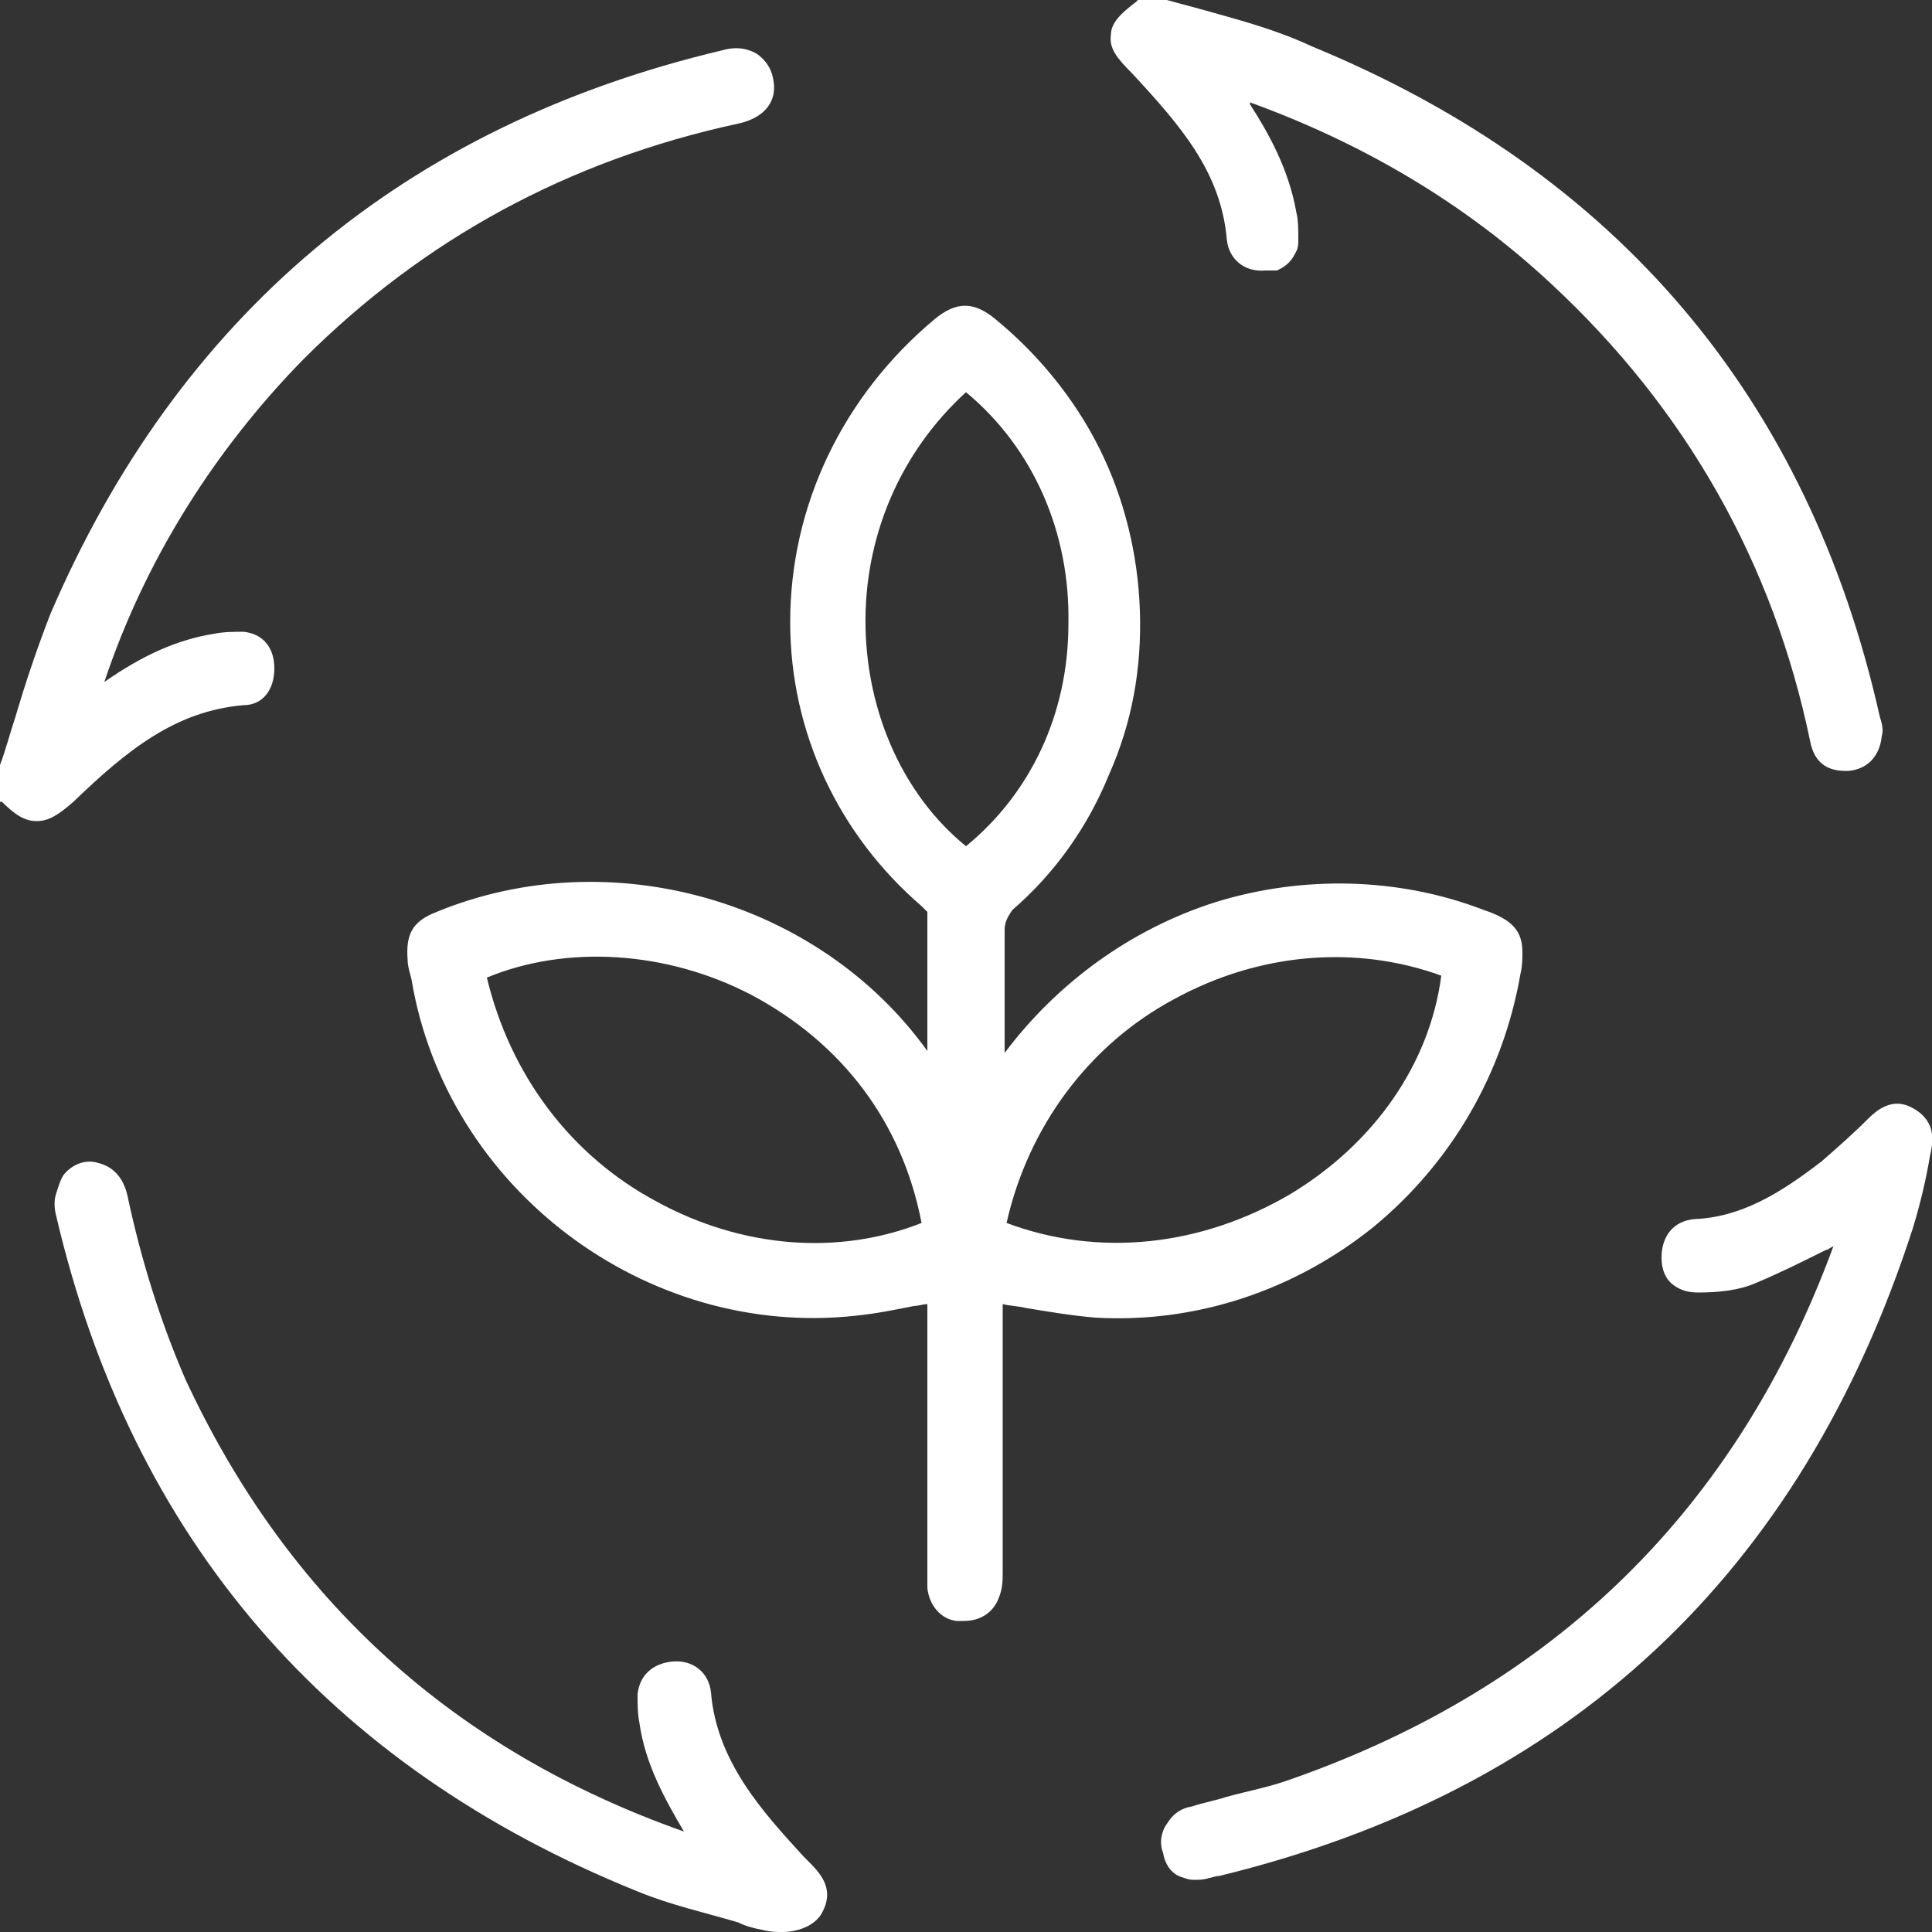
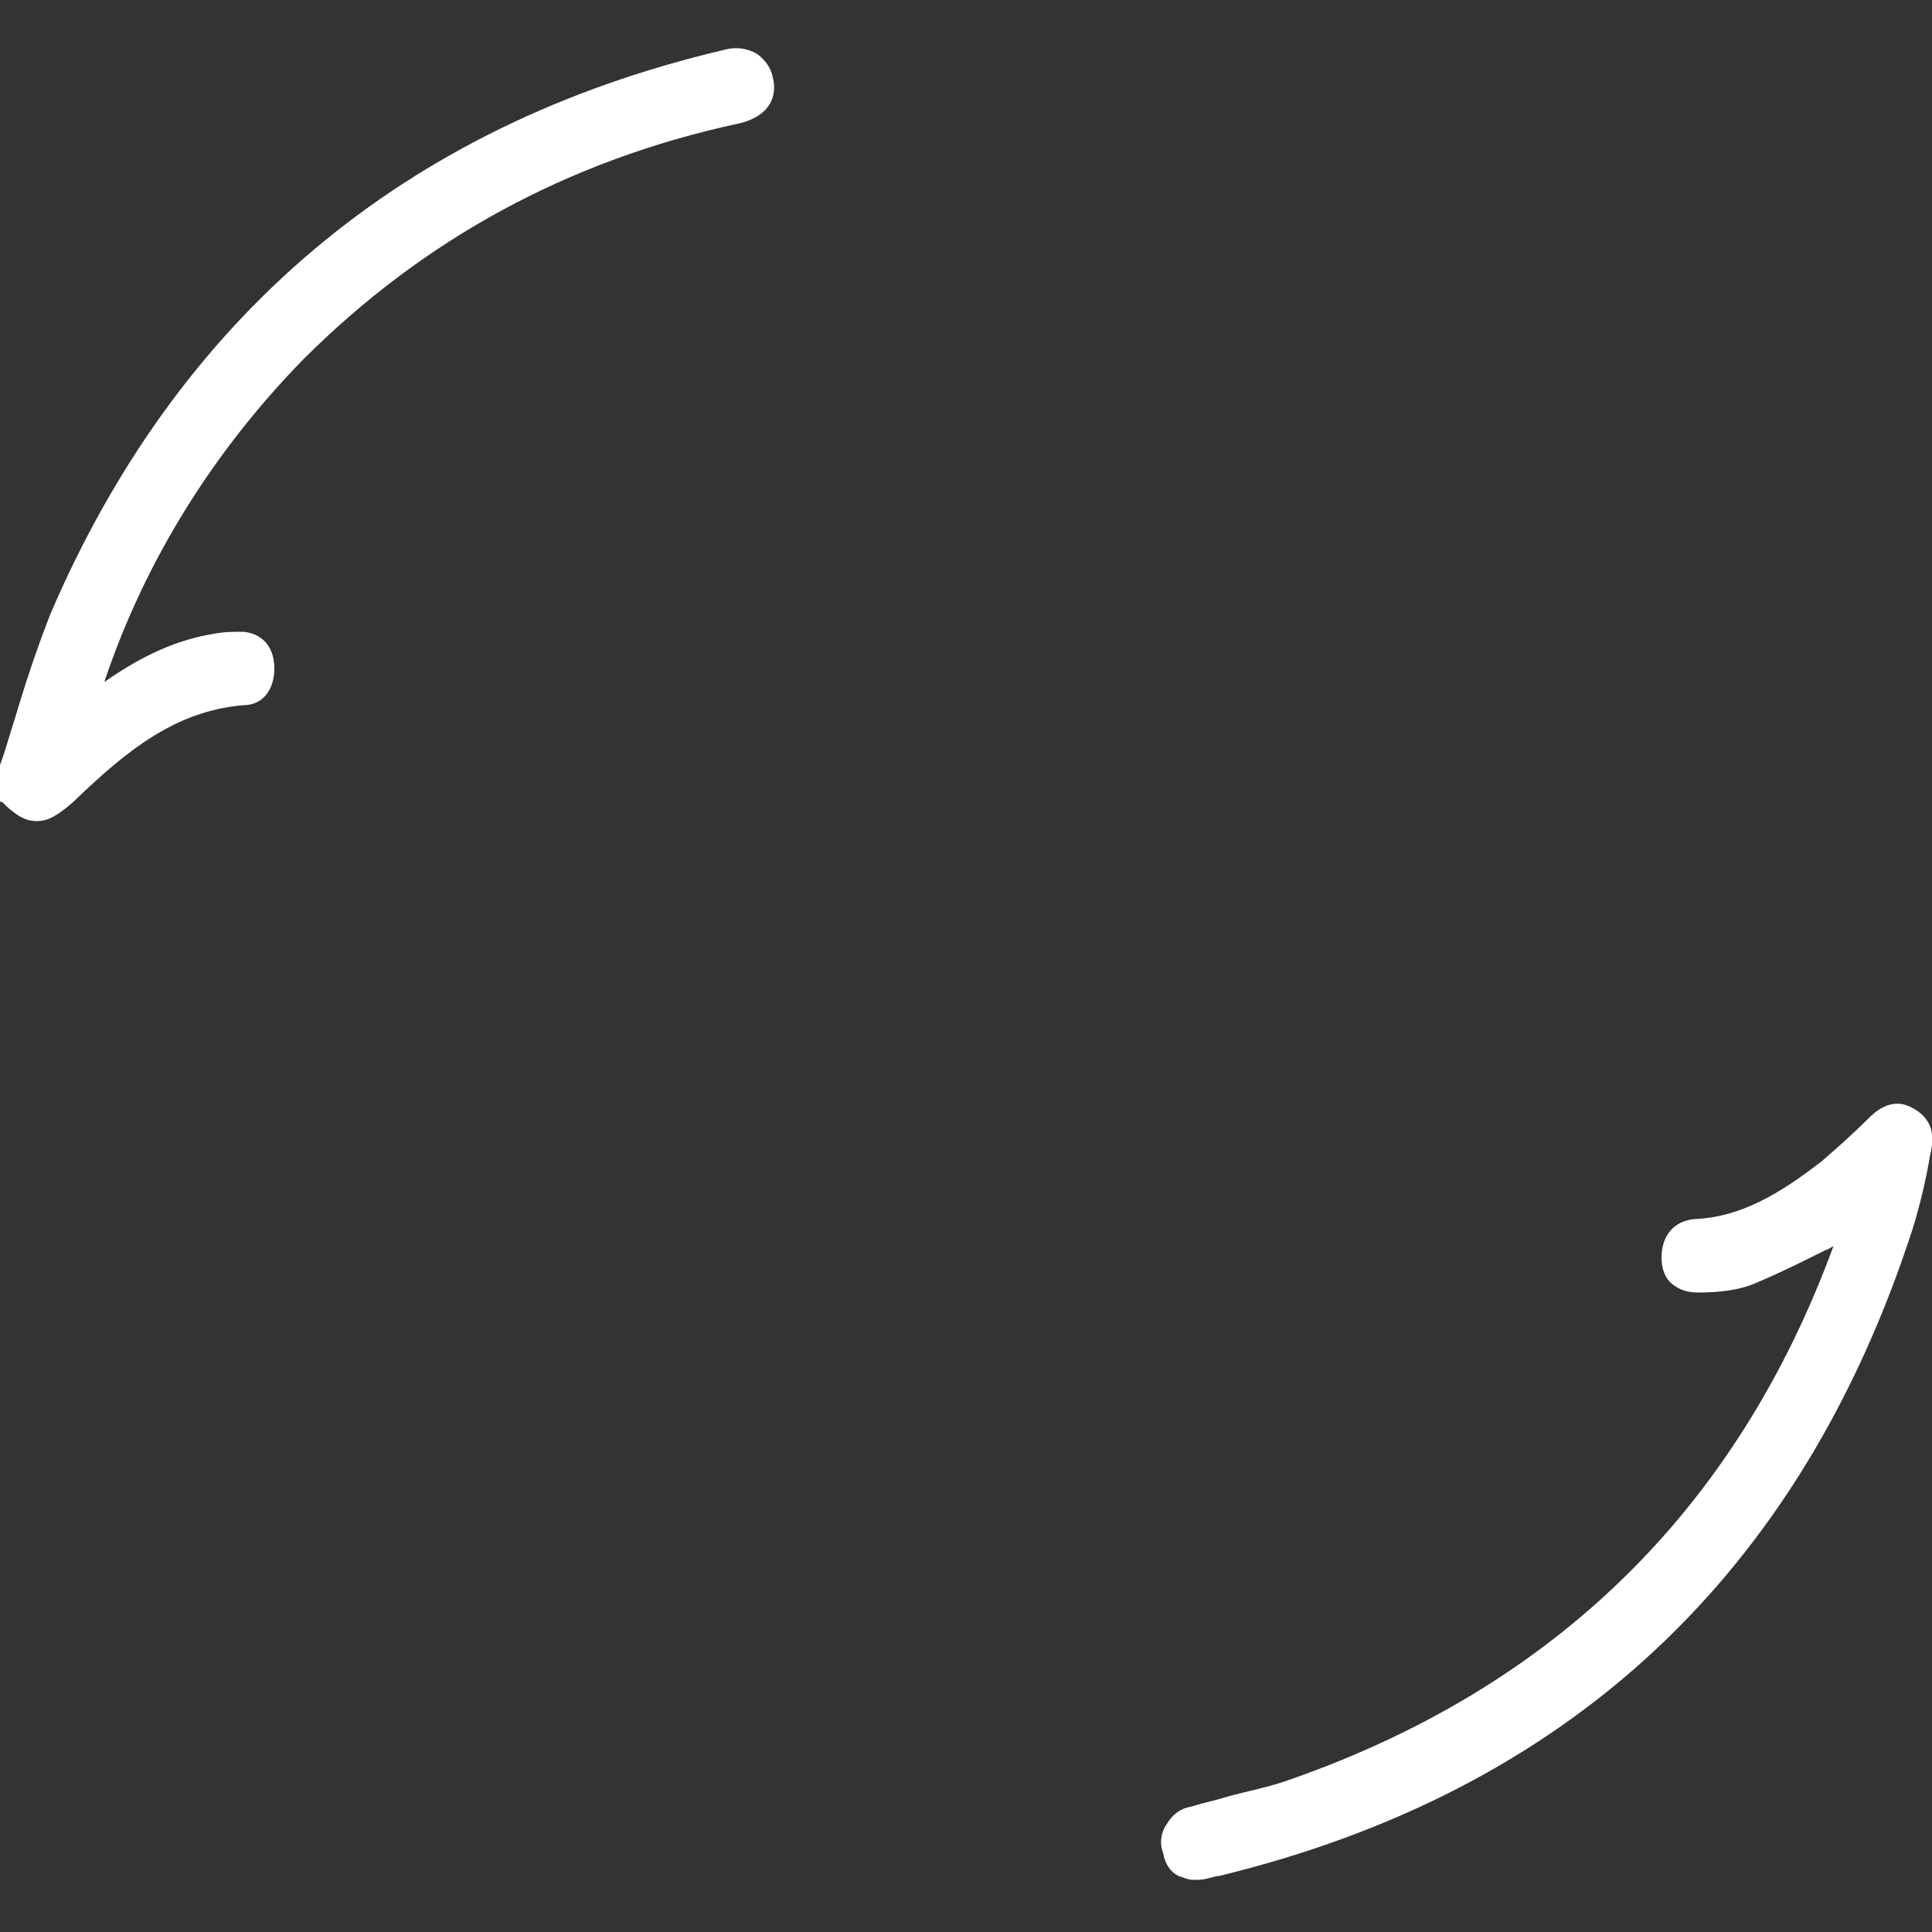
<svg xmlns="http://www.w3.org/2000/svg" version="1.1" id="Layer_1" x="0px" y="0px" viewBox="0 0 100 100" style="enable-background:new 0 0 100 100;" xml:space="preserve">
  <rect x="0" y="0" width="100" height="100" fill="#333333" stroke="none" />
  <style type="text/css"> .st0{fill:#FFFFFF;} </style>
-   <path class="st0" d="M97.4,38.1c-0.1,1-0.7,1.7-1.7,1.8h-0.2c-1,0-1.6-0.5-1.8-1.5c-1.9-9.2-6.4-17.2-13.4-23.7 c-4.5-4.2-9.8-7.3-15.6-9.4l0,0.1c0.9,1.4,2,3.3,2.4,5.6c0.1,0.4,0.1,0.9,0.1,1.4c0,0.2,0,0.4-0.1,0.6c-0.1,0.2-0.2,0.4-0.4,0.6 c-0.2,0.2-0.4,0.3-0.6,0.4C65.9,14,65.7,14,65.5,14c-1.1,0.1-1.9-0.6-2-1.6c-0.3-3.5-2.4-5.9-4.9-8.6c-0.8-0.8-1.2-1.3-1.1-2 c0-0.6,0.5-1.1,1.3-1.7L58.9,0h1.4h0.1c0.7,0.2,1.5,0.4,2.2,0.6c1.8,0.5,3.6,1,5.3,1.8c15.8,6.5,25.7,18.2,29.4,34.7 C97.4,37.4,97.5,37.8,97.4,38.1L97.4,38.1z" />
  <path class="st0" d="M38.2,6.4c-8.8,1.9-16.3,6-22.5,12.2C11.1,23.3,7.5,29,5.4,35.3c2-1.4,3.8-2.2,5.7-2.5c0.5-0.1,1-0.1,1.5-0.1 c1,0.1,1.6,0.8,1.6,1.9c0,1.1-0.6,1.9-1.6,1.9c-3.5,0.3-6,2.3-8.8,5c-0.8,0.7-1.3,1-1.9,1s-1.1-0.3-1.8-1L0,41.5l0-1.9 c0.3-0.8,0.5-1.6,0.8-2.5c0.5-1.7,1.1-3.5,1.8-5.3C9.2,16.4,20.9,6.5,37.4,2.6c0.7-0.2,1.3-0.1,1.8,0.2c0.4,0.3,0.7,0.7,0.8,1.2 C40.3,5.2,39.6,6.1,38.2,6.4L38.2,6.4z" />
-   <path class="st0" d="M76.8,47.1c-4.4-1.7-9.4-1.8-13.9-0.4c-4.4,1.4-8.2,4.2-10.9,7.8v-0.8c0-1.9,0-3.8,0-5.6c0-0.4,0.2-0.7,0.4-1 c2.2-1.9,3.9-4.3,5-7c1.2-2.7,1.7-5.5,1.6-8.5c-0.1-2.9-0.8-5.8-2.1-8.4c-1.3-2.6-3.2-4.9-5.4-6.7c-1.1-0.9-2-0.9-3.1,0 c-4.8,4-7.5,9.7-7.5,15.7c0,5.7,2.5,11,6.8,14.7c0.2,0.2,0.3,0.3,0.3,0.3c0,2.3,0,4.7,0,7.2c-5.6-7.8-16.4-10.9-25.4-7.2 c-1.3,0.5-1.6,1.2-1.5,2.5c0,0.3,0.1,0.6,0.2,1c1.8,10.8,12.1,18.6,23,17.4c1-0.1,2-0.3,3-0.5c0.2,0,0.5-0.1,0.7-0.1v13.7 c0,0.3,0,0.7,0,1c0.1,0.9,0.7,1.6,1.5,1.7c0.1,0,0.2,0,0.4,0c0.8,0,1.5-0.4,1.8-1.2c0.2-0.5,0.2-0.9,0.2-1.4V67.5 c0.4,0.1,0.8,0.1,1.2,0.2c1.2,0.2,2.4,0.4,3.6,0.5c5.2,0.3,10.3-1.4,14.4-4.7c4-3.3,6.7-7.9,7.6-13.1c0.1-0.4,0.1-0.8,0.1-1.1 C78.8,48.2,78.3,47.6,76.8,47.1L76.8,47.1z M34,62.2c-4.5-2.4-7.6-6.6-8.8-11.6c4.1-1.7,9.3-1.4,13.7,0.9c4.7,2.5,7.8,6.6,8.8,11.8 C43.4,65,38.4,64.6,34,62.2z M74.6,50.5c-0.6,4.6-3.5,8.7-7.8,11.3c-4.6,2.7-9.9,3.3-14.7,1.5c1.1-4.9,4.2-9.2,8.7-11.6 C65.2,49.3,70.2,48.9,74.6,50.5L74.6,50.5z M50,43.8c-3.2-2.6-5.1-6.8-5.2-11.3c-0.1-4.7,1.8-9.1,5.2-12.2c3.5,2.9,5.4,7.3,5.3,12 C55.3,37,53.3,41.1,50,43.8L50,43.8z" />
-   <path class="st0" d="M42.6,98.9c-0.3,0.7-1.2,1.1-2.1,1.1c-0.3,0-0.6,0-1-0.1c-0.5-0.1-0.9-0.2-1.3-0.4c-1.7-0.5-3.5-0.9-5.2-1.6 c-16.1-6.5-26.2-18.3-30.1-35c-0.1-0.4-0.1-0.8,0-1.1s0.2-0.7,0.4-1c0.5-0.6,1.2-0.8,1.8-0.6c0.8,0.2,1.3,0.8,1.5,1.7 c0.7,3.3,1.7,6.5,3,9.5c5.3,11.4,13.9,19.2,25.8,23.4c-1-1.7-2-3.5-2.3-5.6c-0.1-0.5-0.1-1-0.1-1.5c0.1-1,0.8-1.6,1.8-1.7 c1.1-0.1,1.9,0.6,2,1.6c0.3,3.6,2.7,6.2,4.8,8.5l0.2,0.2C42.4,96.9,43.2,97.7,42.6,98.9L42.6,98.9z" />
  <path class="st0" d="M99.9,59.8c-0.2,1.2-0.5,2.5-0.9,3.8c-5.8,17.9-17.8,29.1-35.9,33.5c-0.2,0-0.4,0.1-0.5,0.1 c-0.3,0.1-0.5,0.1-0.8,0.1c-0.3,0-0.5-0.1-0.8-0.2c-0.4-0.2-0.7-0.6-0.8-1.2c-0.2-0.5-0.1-1.1,0.2-1.5c0.3-0.5,0.7-0.8,1.3-0.9 c0.6-0.2,1.2-0.3,1.8-0.5c1.1-0.3,2.2-0.5,3.3-0.9c13.7-4.8,23.1-14,28.1-27.6c-0.2,0.1-0.3,0.2-0.4,0.2c-1.2,0.6-2.4,1.2-3.6,1.7 c-0.9,0.4-2,0.5-3,0.5c-0.5,0-0.9-0.1-1.3-0.4c-0.4-0.3-0.6-0.8-0.6-1.4c0-1.1,0.6-1.9,1.7-2c2.4-0.1,4.4-1.3,6.6-3 c0.8-0.7,1.6-1.4,2.4-2.2c0.4-0.4,1.2-1.1,2.2-0.6c0.4,0.2,0.8,0.5,1,1S100,59.4,99.9,59.8L99.9,59.8z" />
</svg>